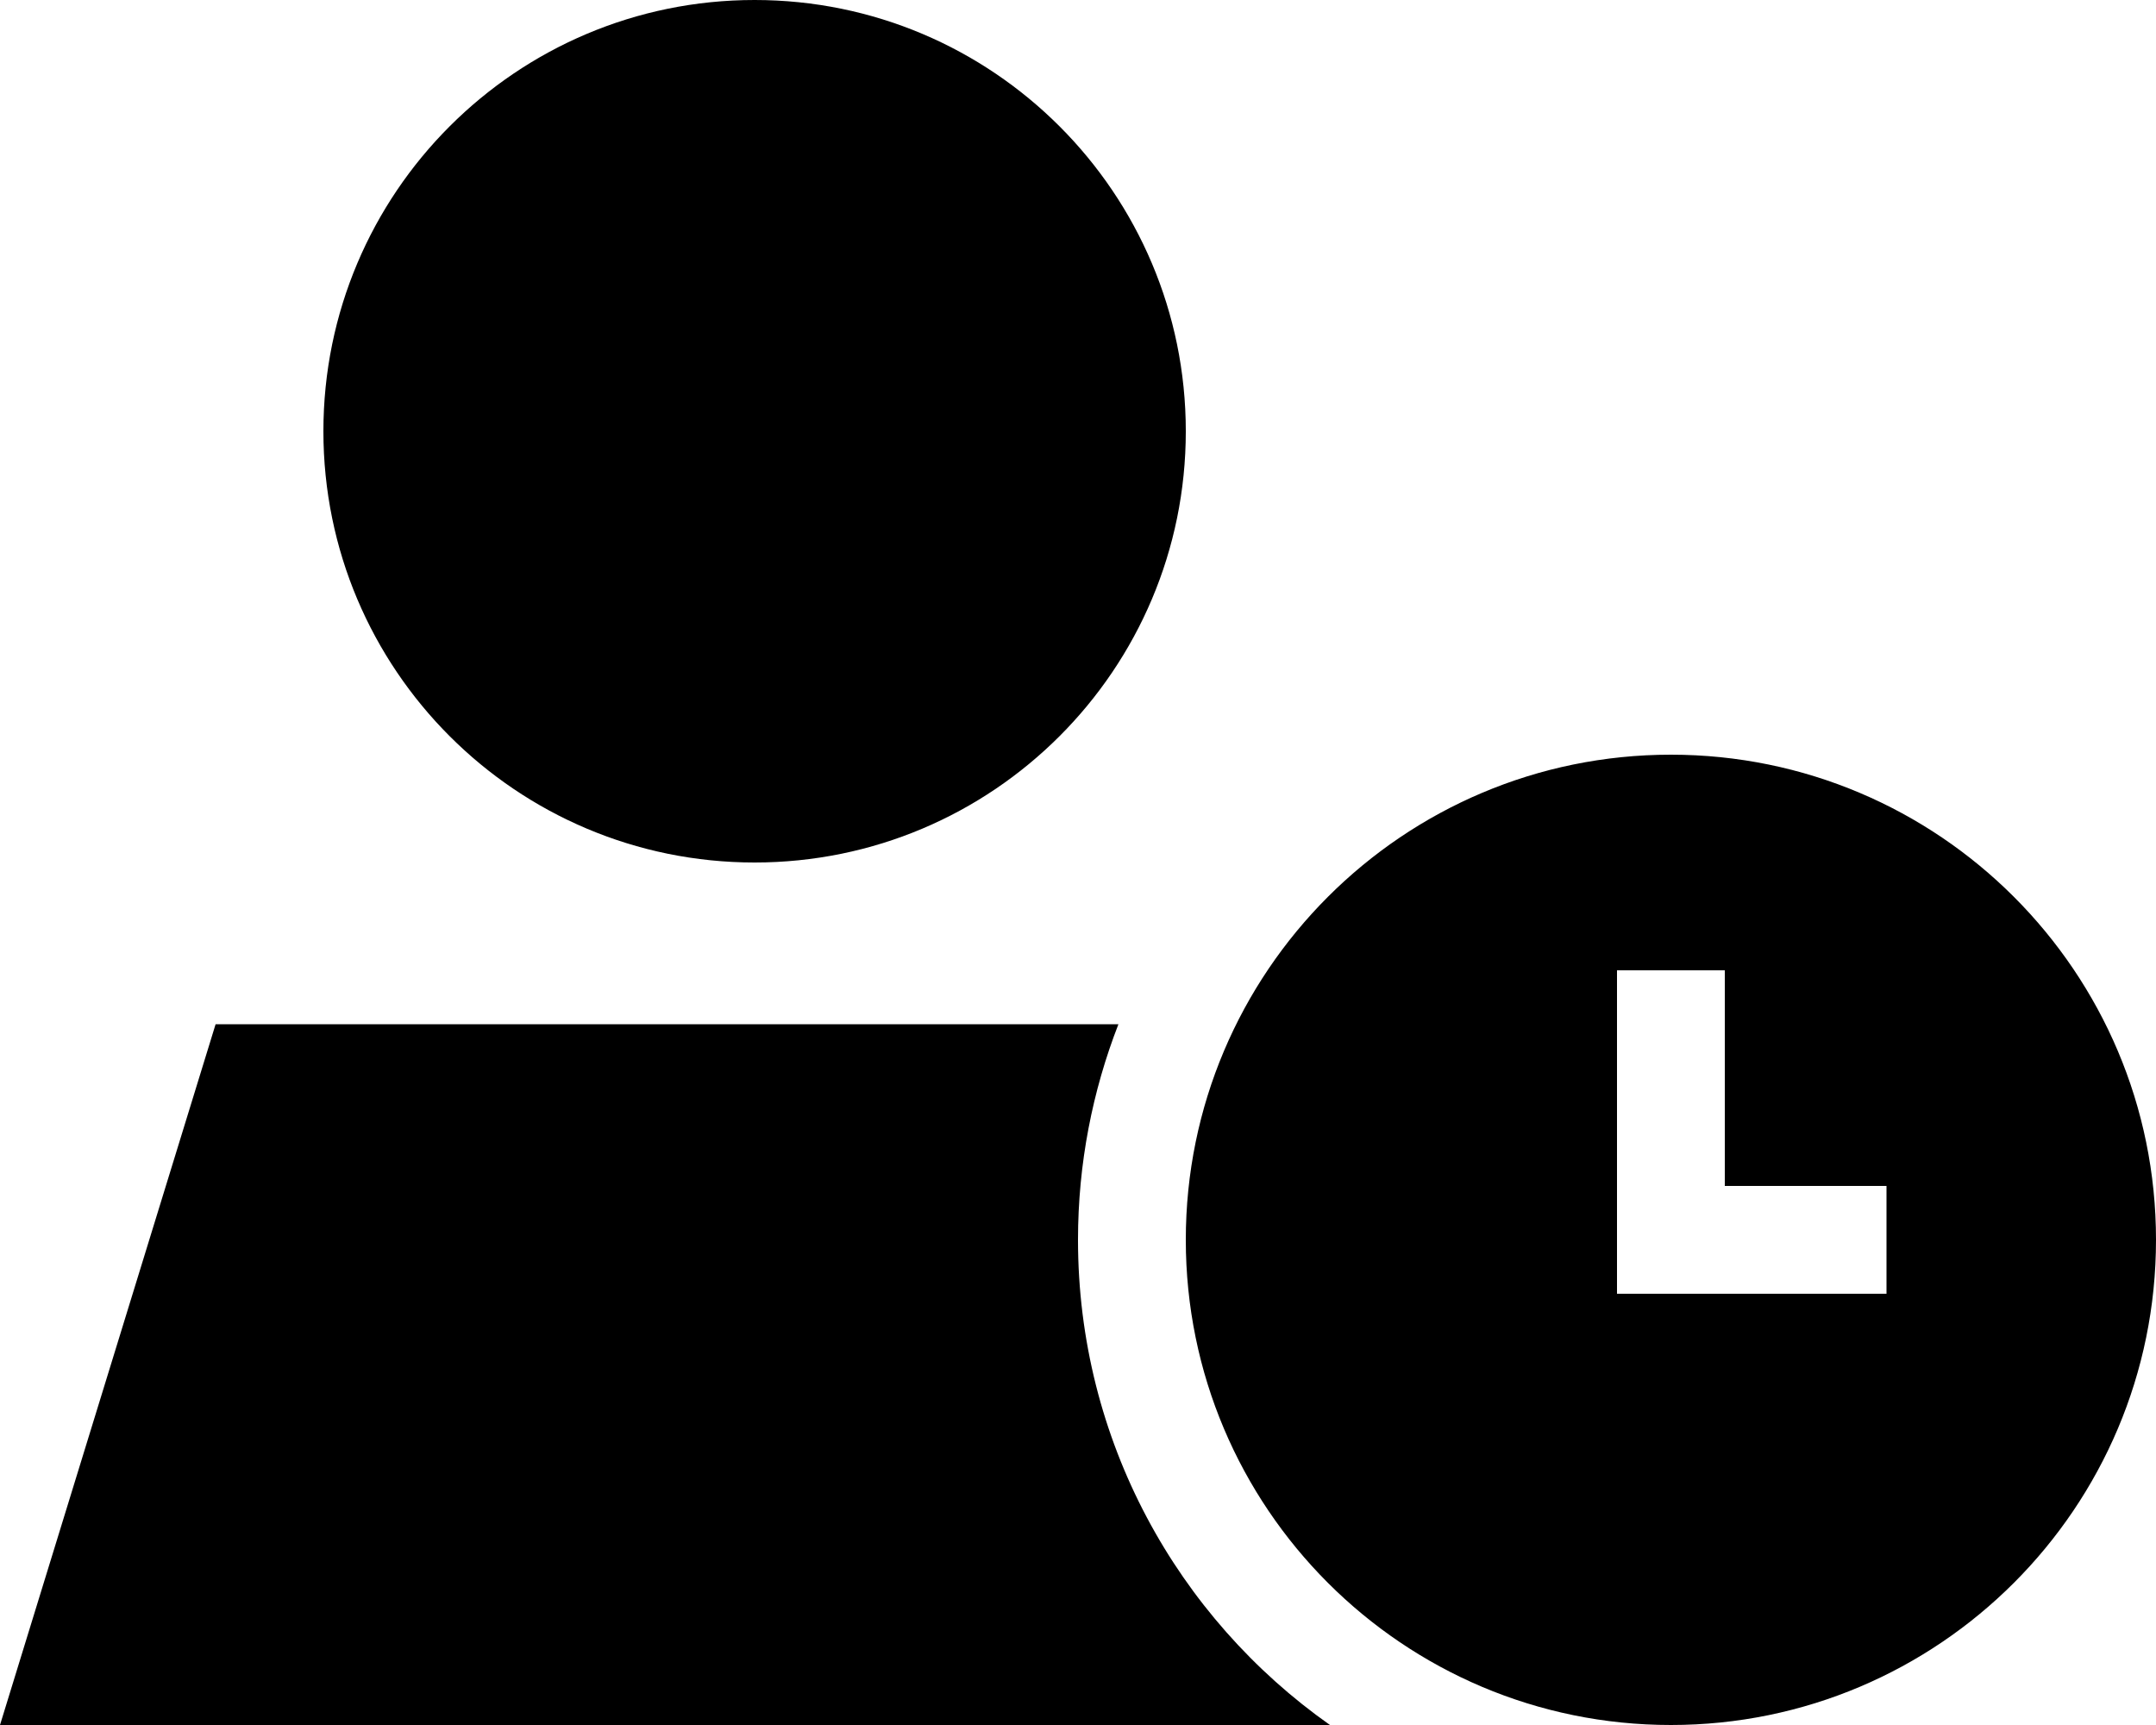
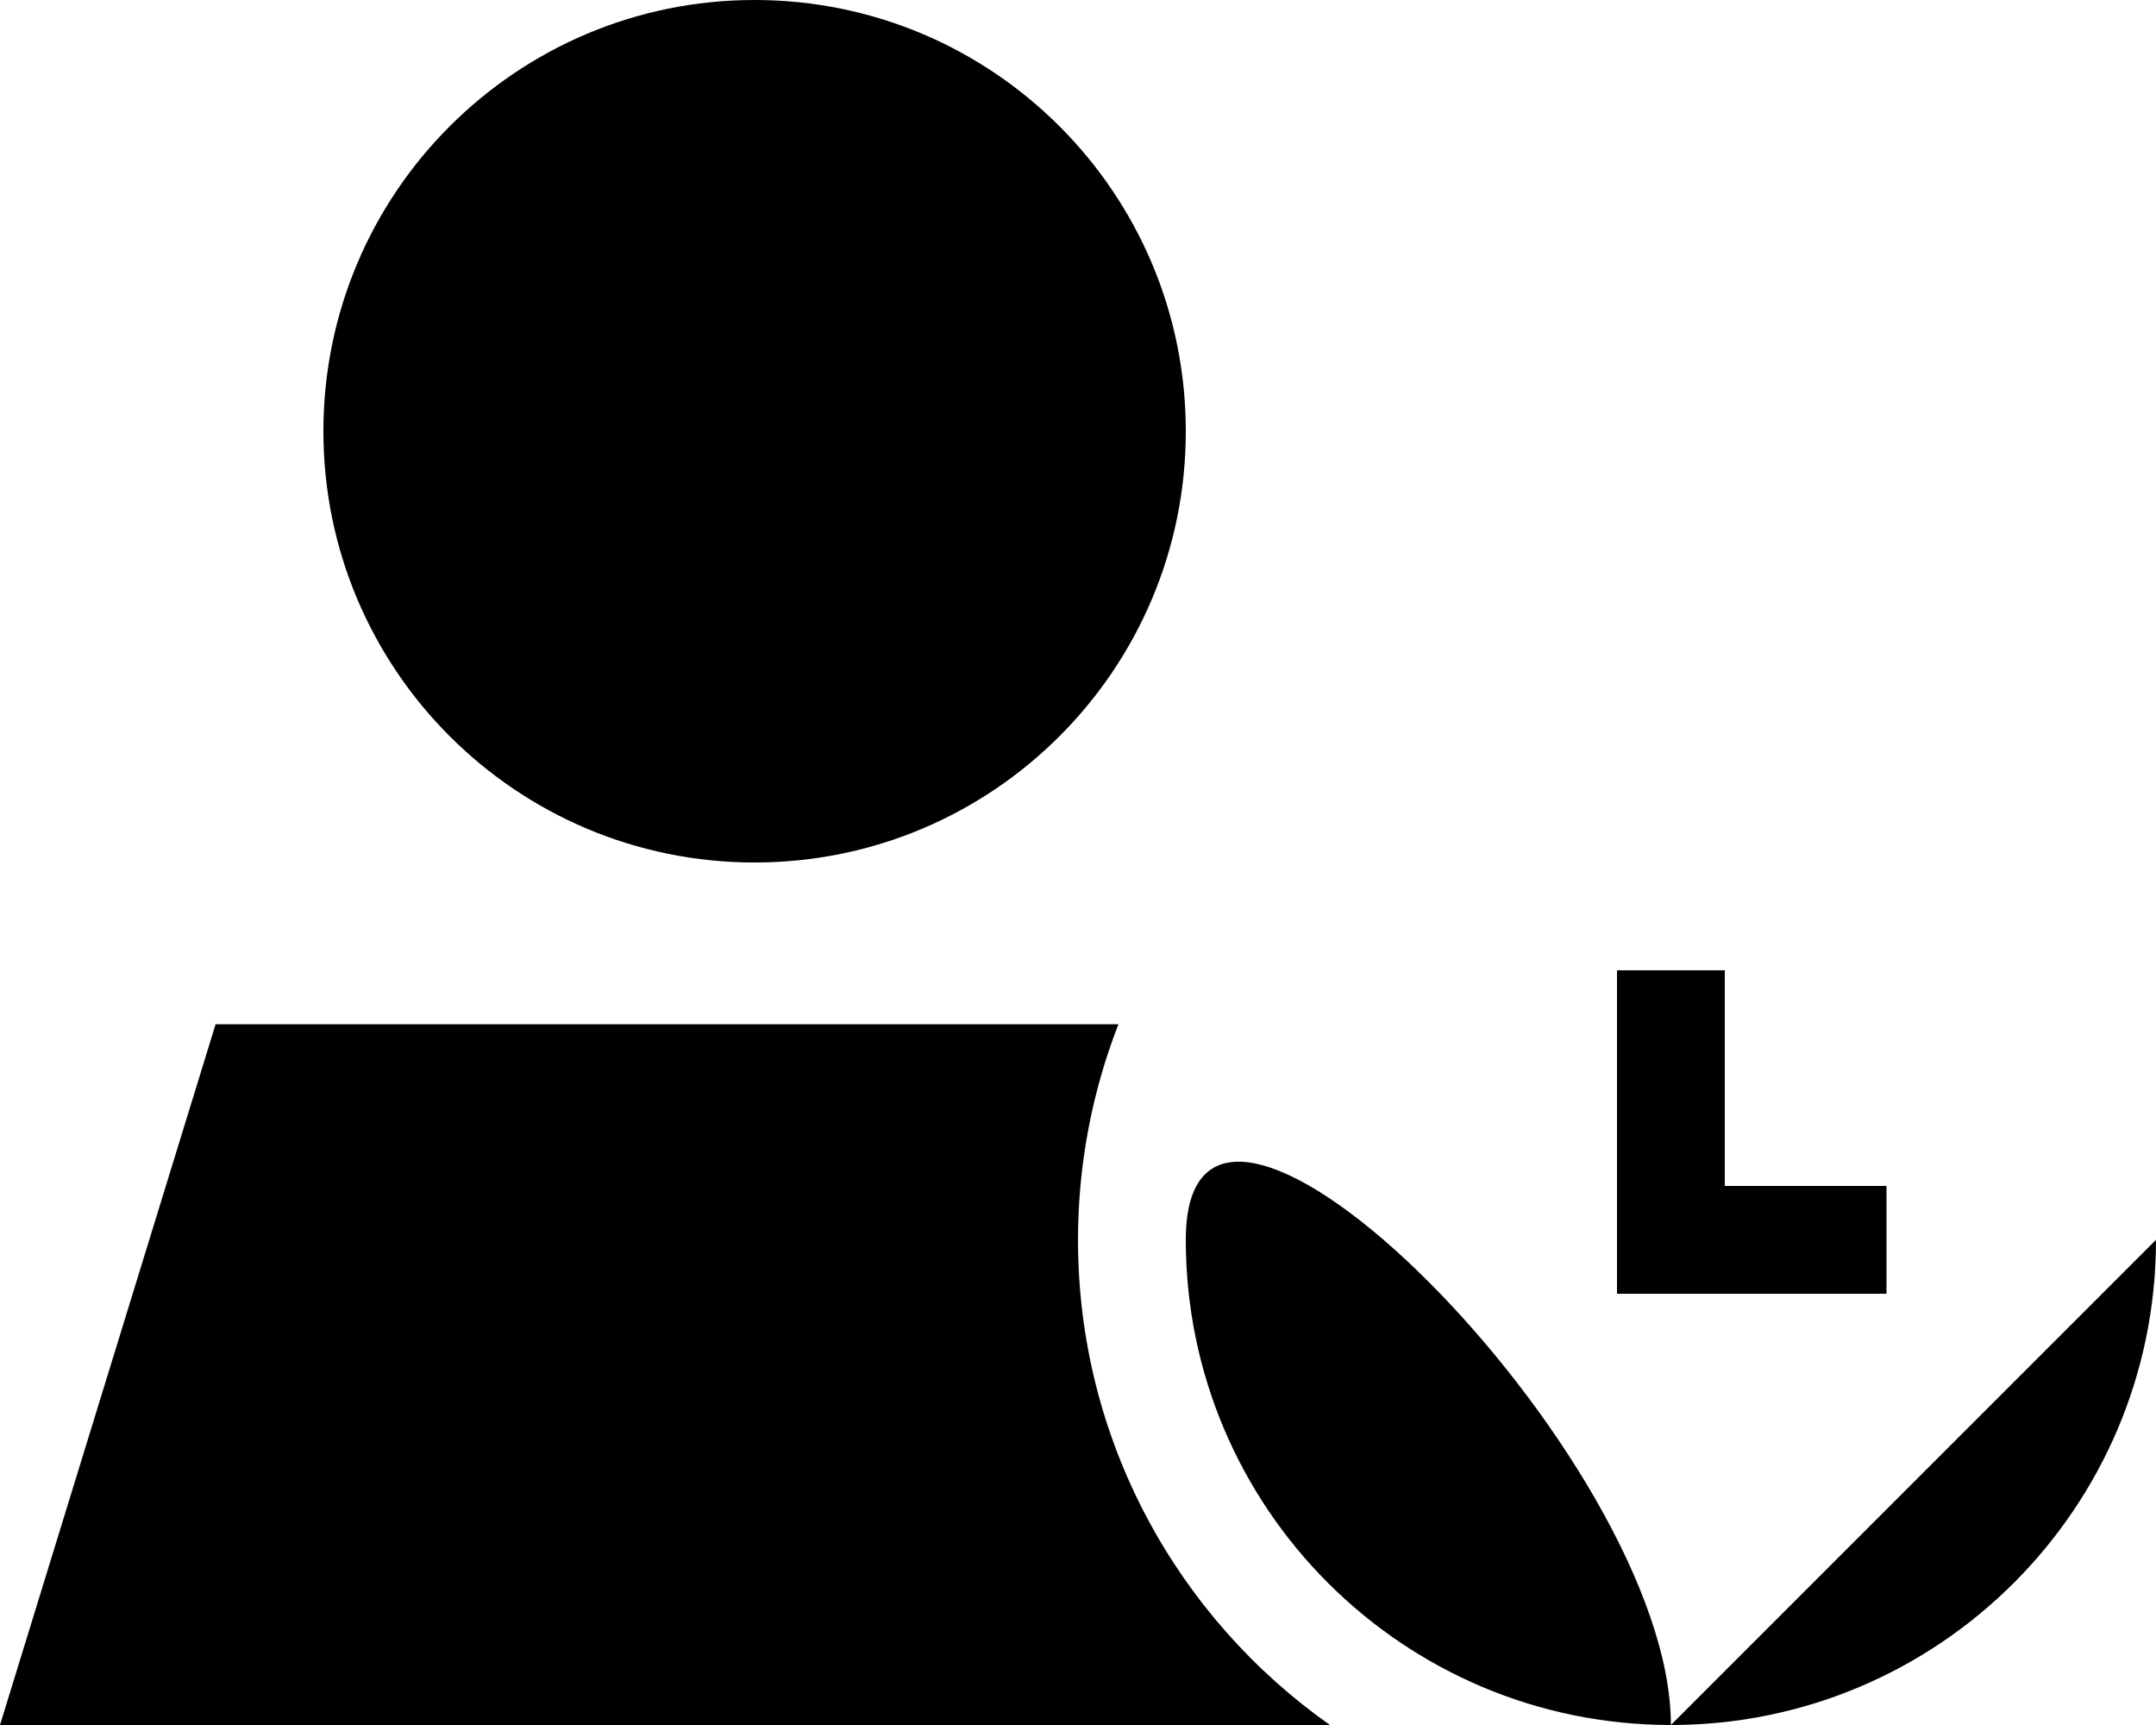
<svg xmlns="http://www.w3.org/2000/svg" viewBox="0 0 640 512">
-   <path d="M224 256c-70.7 0-128-57.3-128-128S153.3 0 224 0s128 57.3 128 128s-57.3 128-128 128zm96 112c0 59.5 29.5 112.1 74.8 144H0L64 304H332c-7.7 19.8-12 41.4-12 64zm320 0c0 79.5-64.5 144-144 144s-144-64.5-144-144s64.5-144 144-144s144 64.5 144 144zM512 288H480v16 64 16h16 48 16V352H544 512V304 288z" />
+   <path d="M224 256c-70.7 0-128-57.3-128-128S153.3 0 224 0s128 57.3 128 128s-57.3 128-128 128zm96 112c0 59.5 29.5 112.1 74.8 144H0L64 304H332c-7.7 19.8-12 41.4-12 64zm320 0c0 79.5-64.5 144-144 144s-144-64.5-144-144s144 64.5 144 144zM512 288H480v16 64 16h16 48 16V352H544 512V304 288z" />
</svg>